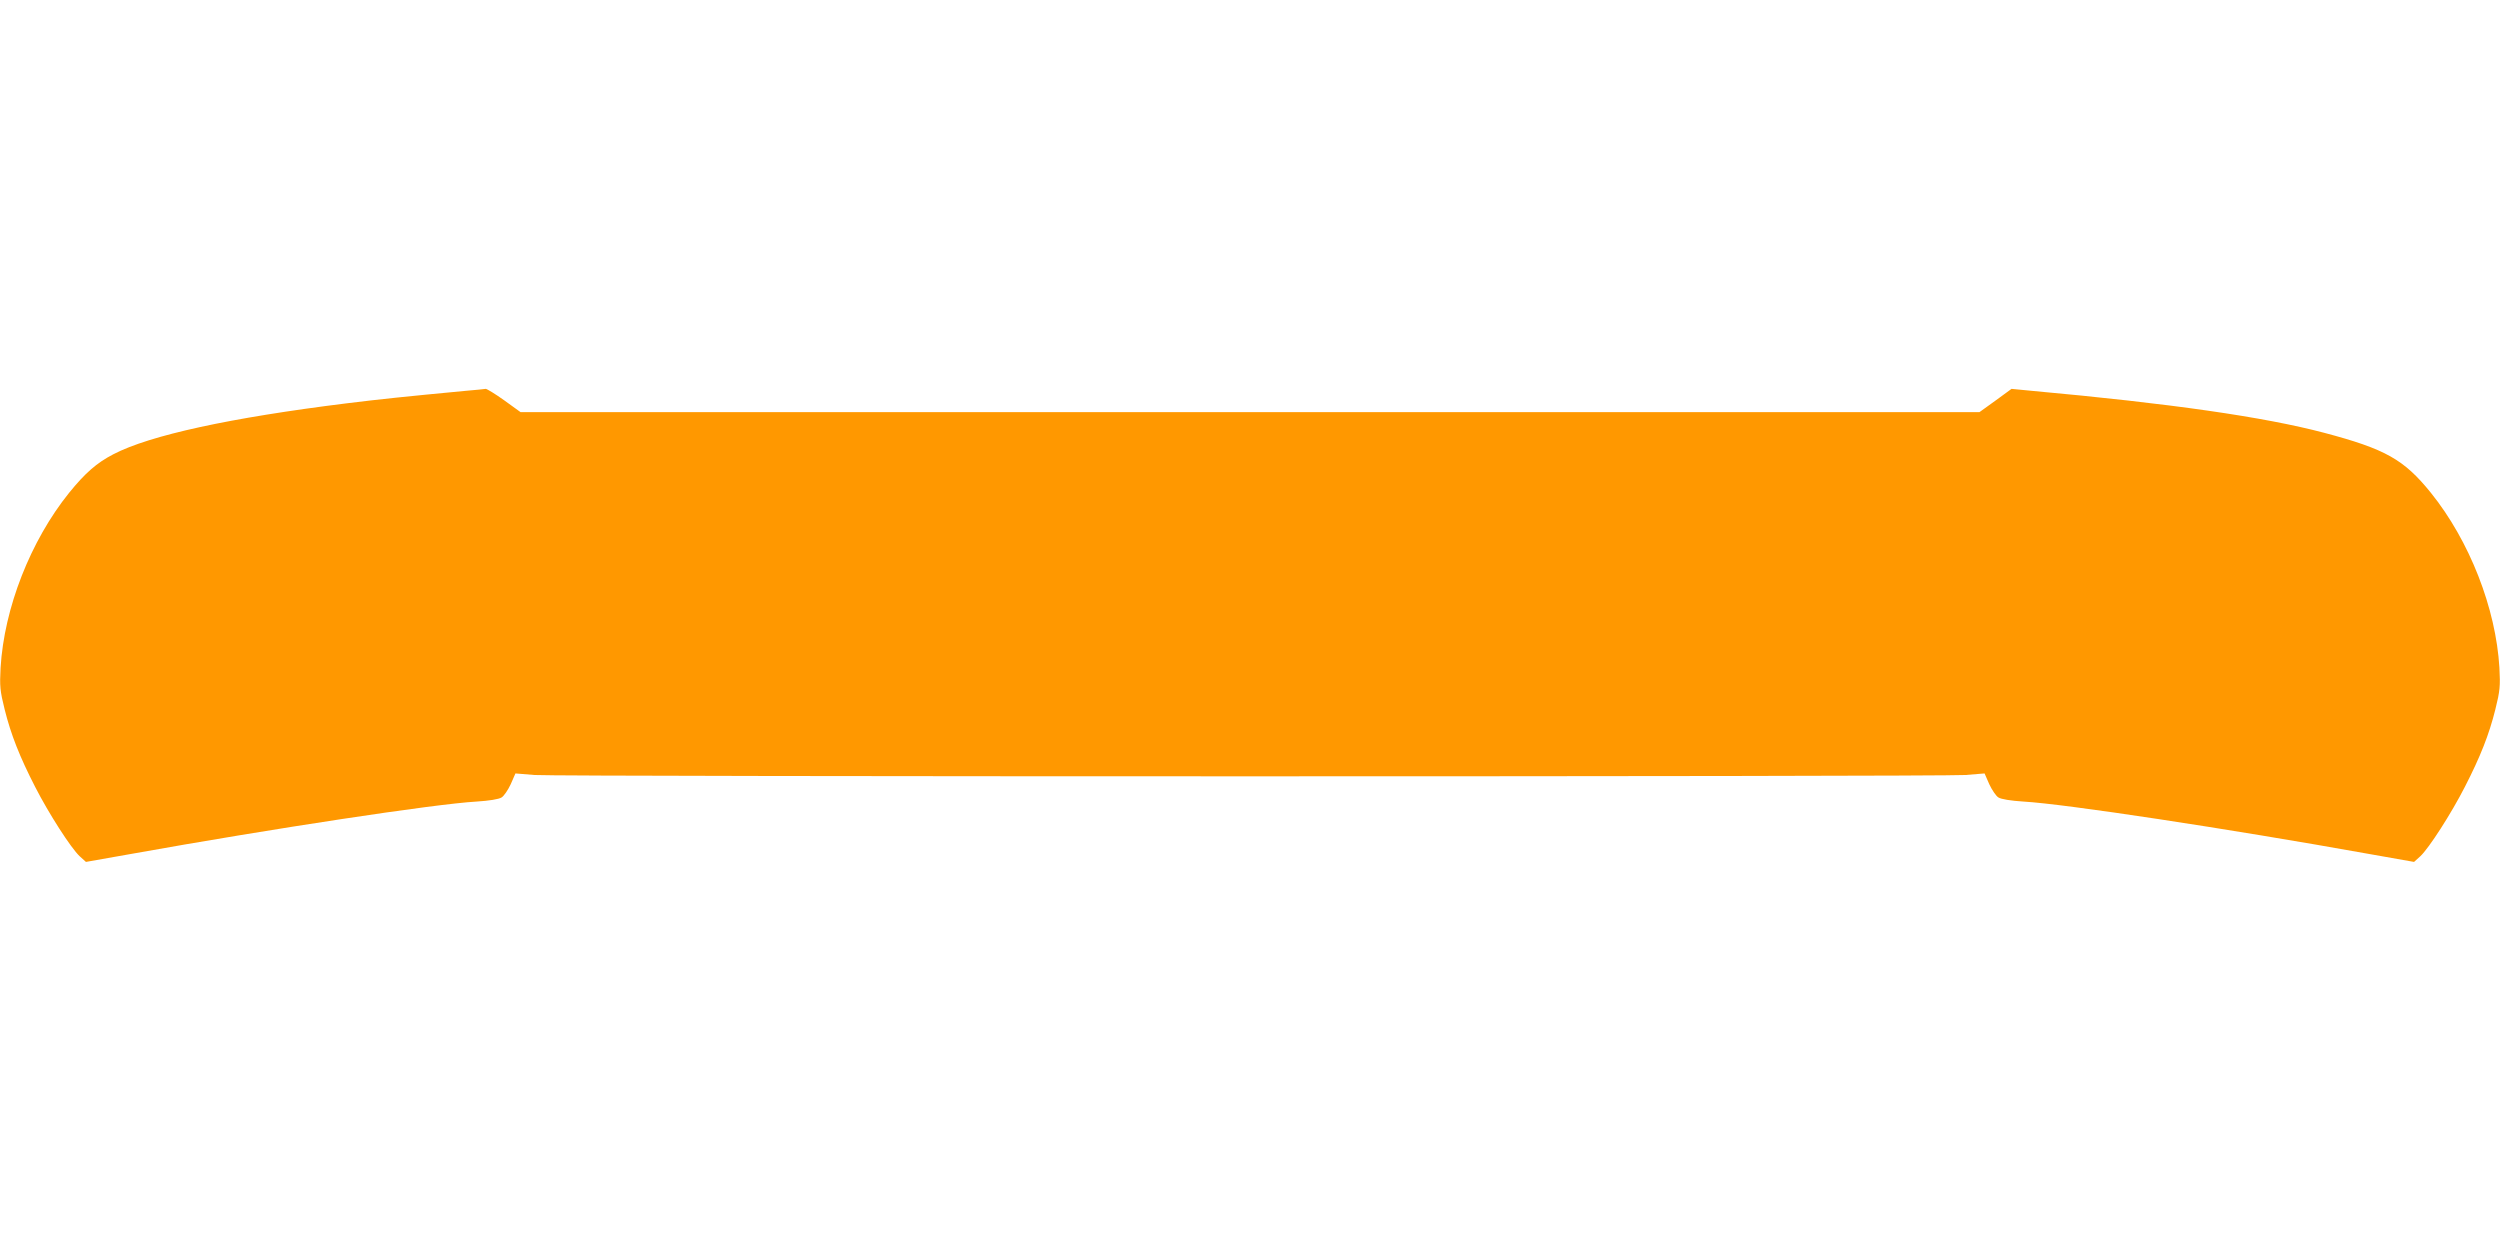
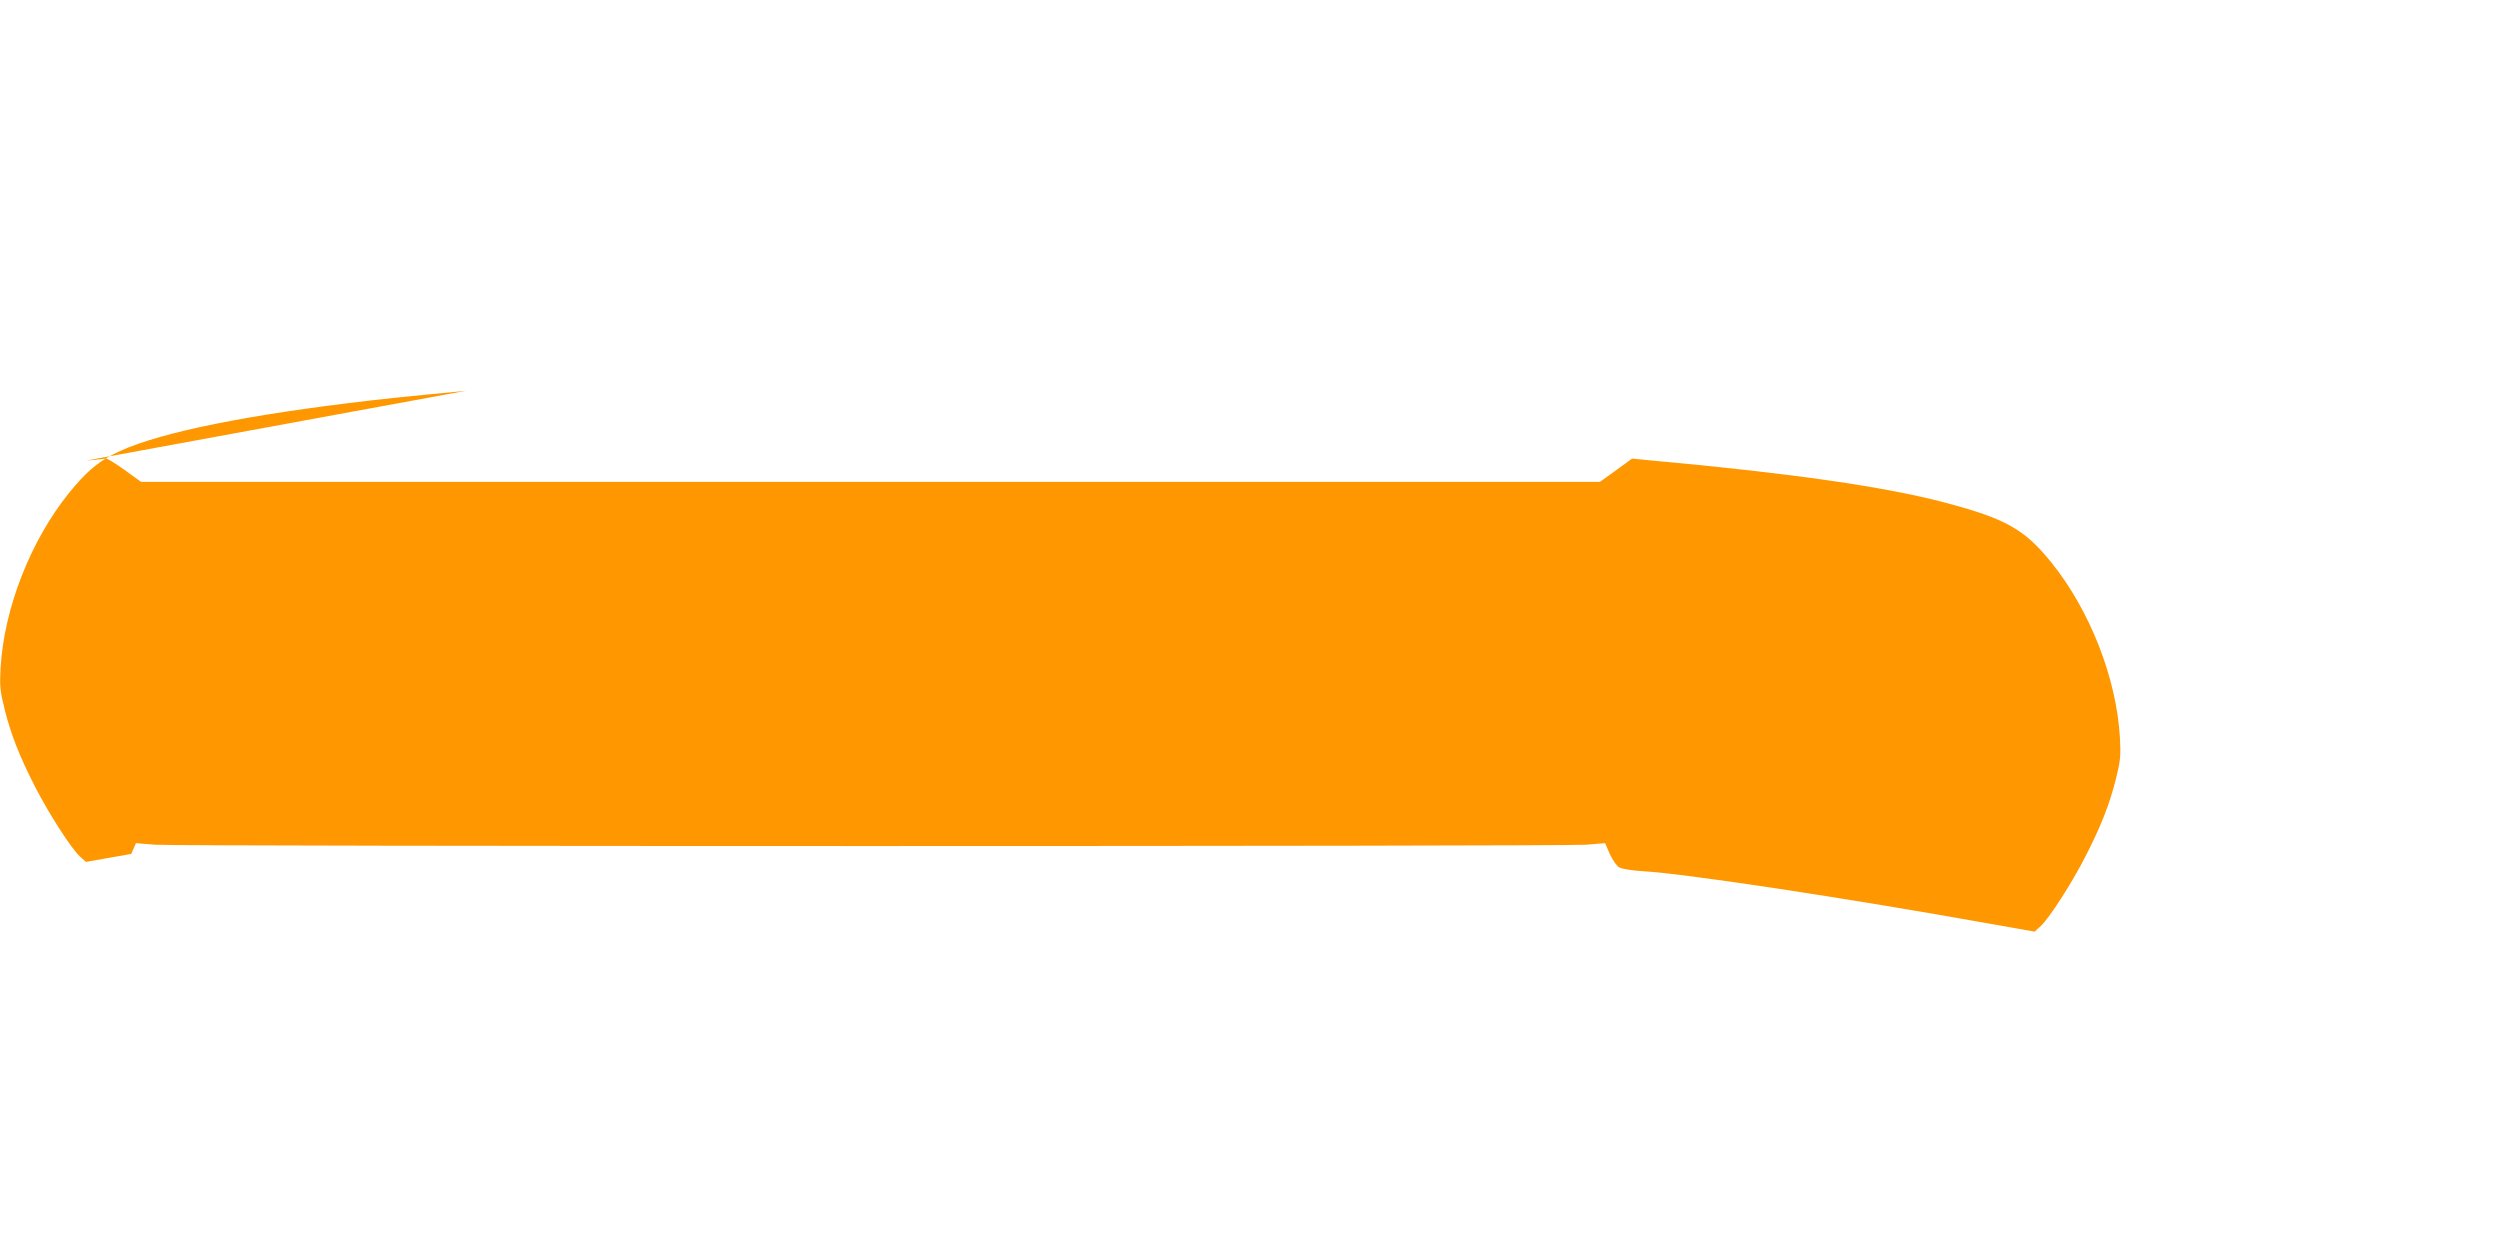
<svg xmlns="http://www.w3.org/2000/svg" version="1.0" width="1280pt" height="640pt" viewBox="0 0 1280 640" preserveAspectRatio="xMidYMid meet">
  <g transform="translate(0,640) scale(0.1,-0.1)" fill="#ff9800" stroke="none">
-     <path d="M2385 4399 c-316 -30 -432 -42 -610 -64 -595 -74 -1007 -163 -1195 -261 -85 -44 -144 -96 -226 -197 -198 -246 -333 -591 -351 -896 -5 -94 -3 -118 21 -214 32 -128 76 -240 156 -396 69 -135 183 -313 228 -355 l32 -29 232 41 c725 130 1556 256 1768 268 64 4 114 12 128 21 12 7 33 38 47 68 l24 55 98 -8 c128 -9 7198 -9 7326 0 l98 8 24 -55 c14 -30 35 -61 47 -68 14 -9 64 -17 128 -21 212 -12 1043 -138 1768 -268 l232 -41 32 29 c45 42 159 220 228 355 80 156 124 268 156 396 24 96 26 120 21 214 -18 305 -153 650 -351 896 -138 171 -233 224 -546 307 -307 81 -784 150 -1498 215 l-103 10 -82 -60 -82 -59 -3735 0 -3735 0 -83 60 c-46 33 -89 59 -95 59 -7 -1 -52 -6 -102 -10z" />
+     <path d="M2385 4399 c-316 -30 -432 -42 -610 -64 -595 -74 -1007 -163 -1195 -261 -85 -44 -144 -96 -226 -197 -198 -246 -333 -591 -351 -896 -5 -94 -3 -118 21 -214 32 -128 76 -240 156 -396 69 -135 183 -313 228 -355 l32 -29 232 41 l24 55 98 -8 c128 -9 7198 -9 7326 0 l98 8 24 -55 c14 -30 35 -61 47 -68 14 -9 64 -17 128 -21 212 -12 1043 -138 1768 -268 l232 -41 32 29 c45 42 159 220 228 355 80 156 124 268 156 396 24 96 26 120 21 214 -18 305 -153 650 -351 896 -138 171 -233 224 -546 307 -307 81 -784 150 -1498 215 l-103 10 -82 -60 -82 -59 -3735 0 -3735 0 -83 60 c-46 33 -89 59 -95 59 -7 -1 -52 -6 -102 -10z" />
  </g>
</svg>